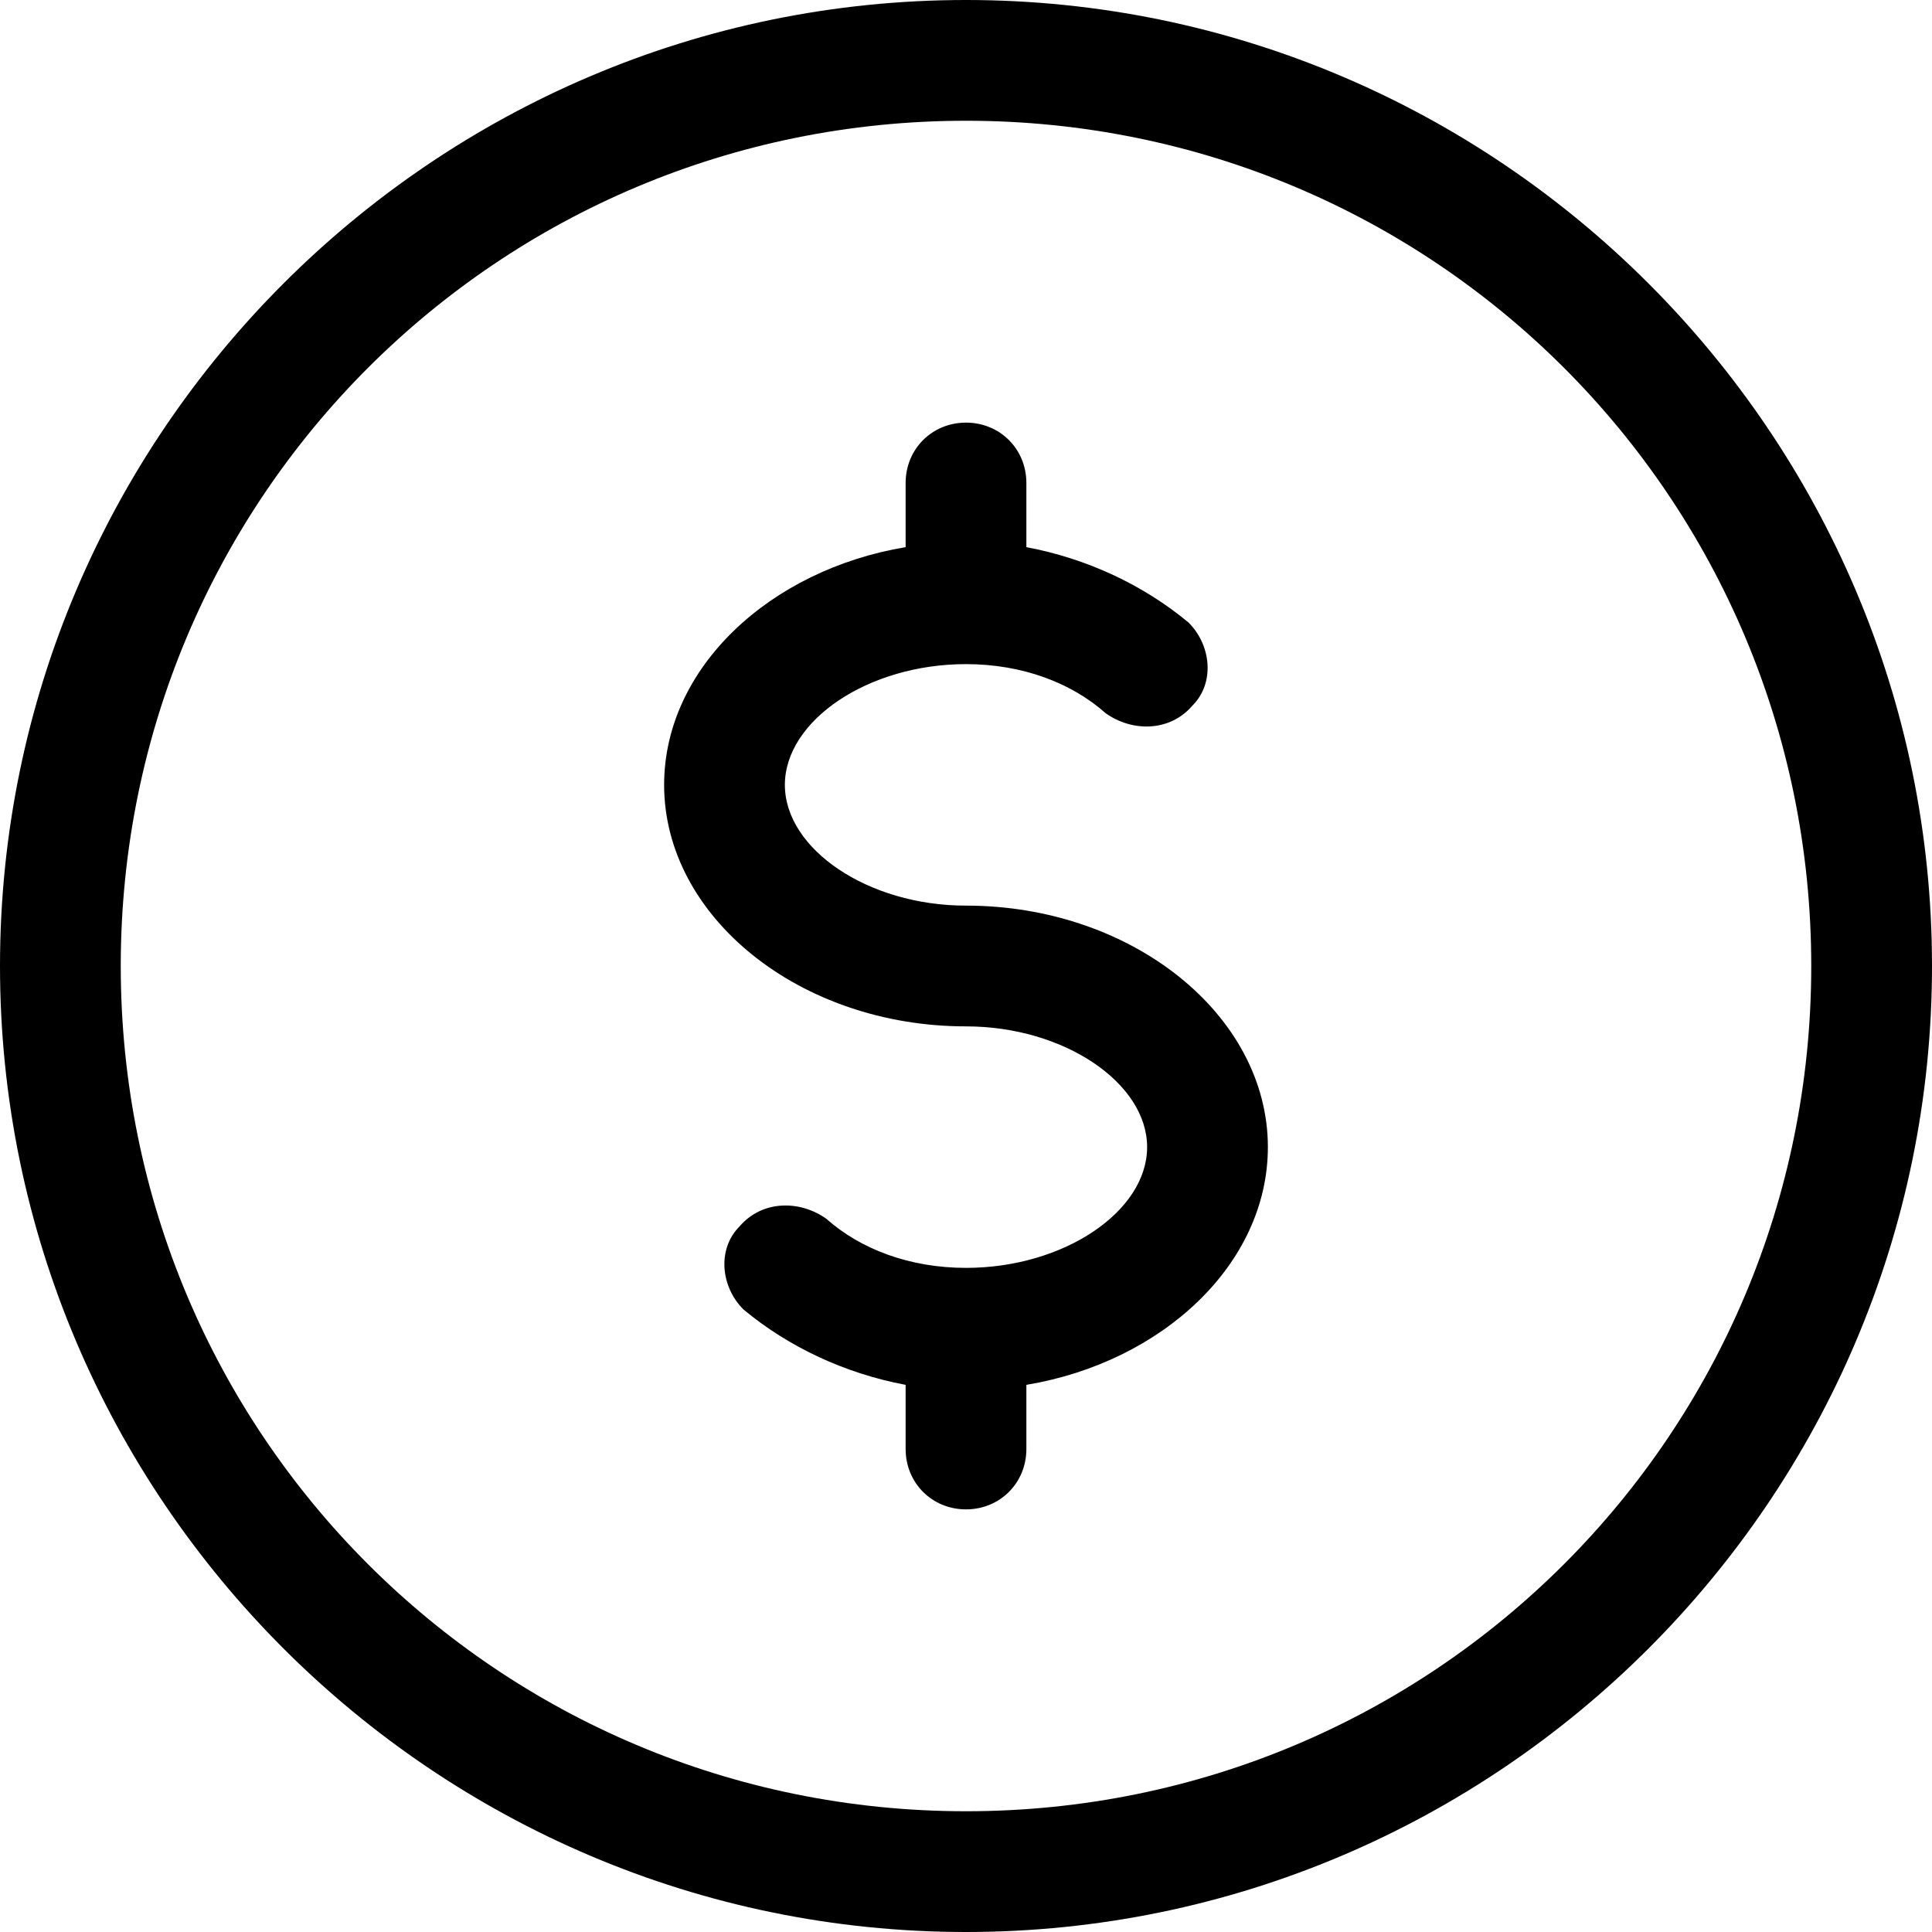
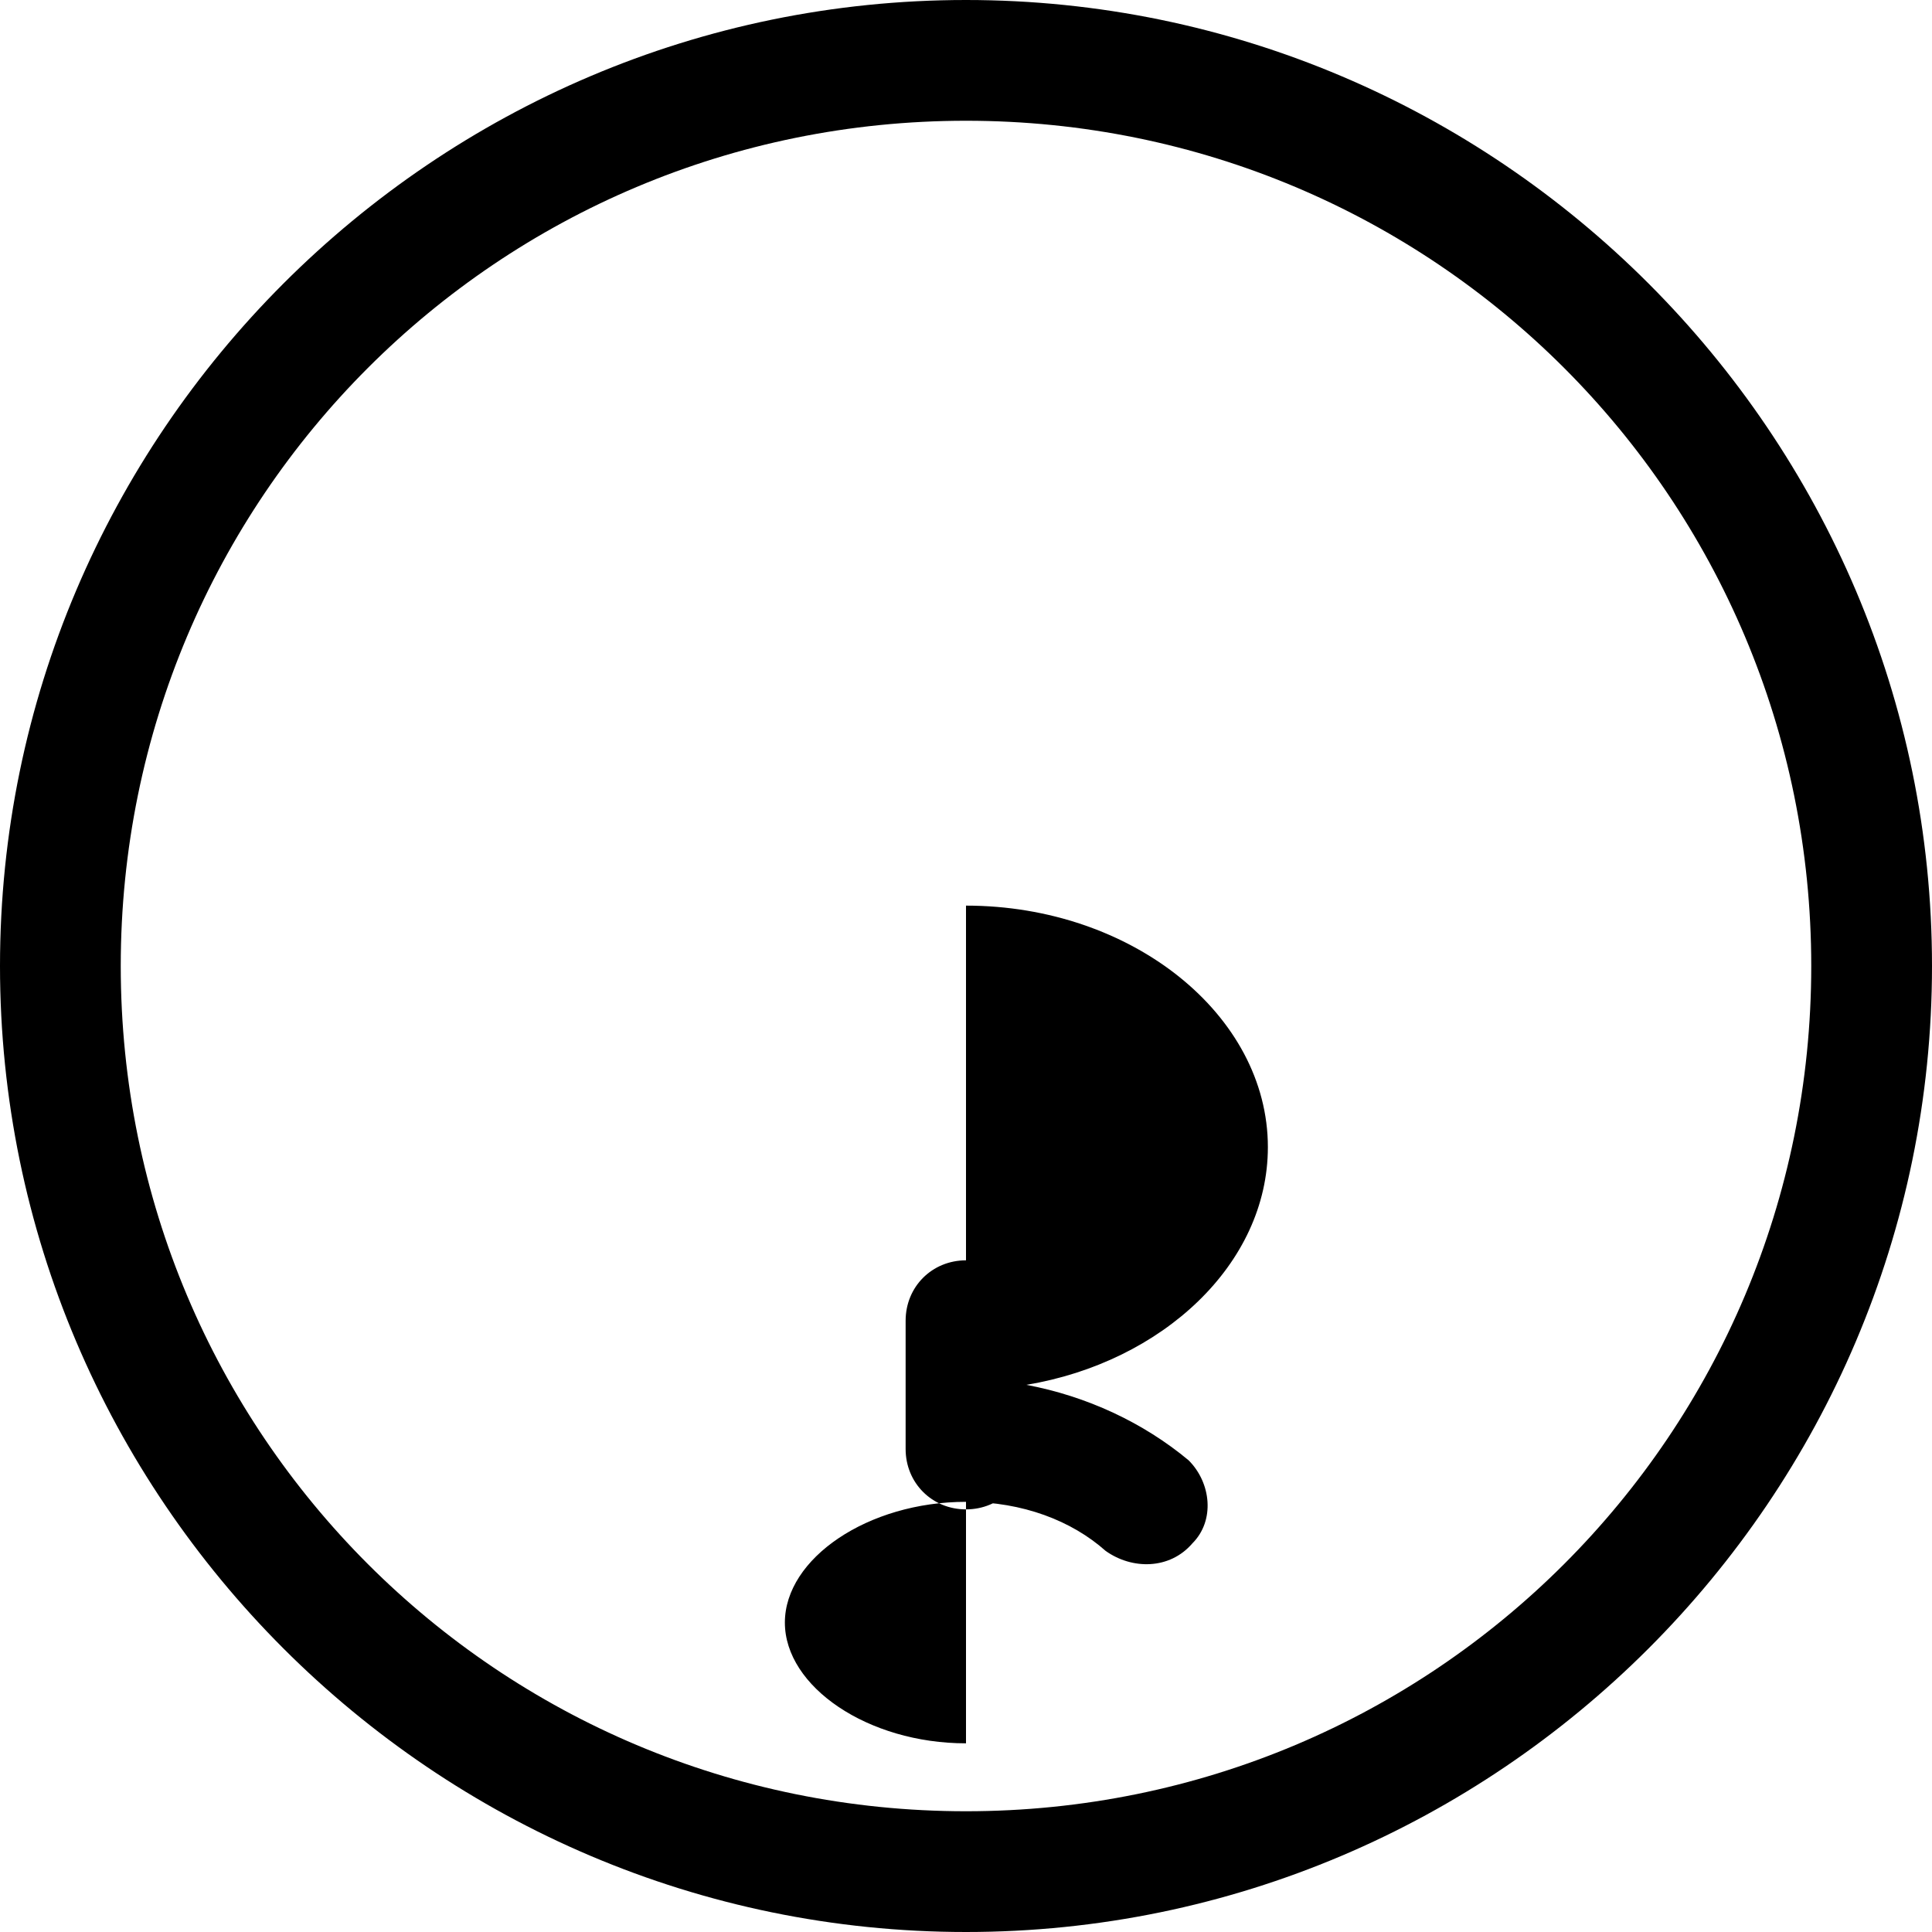
<svg xmlns="http://www.w3.org/2000/svg" width="512" height="512" viewBox="0 0 512 512">
-   <path d="m256 0c141 0 256 115 256 256 0 141-115 256-256 256-141 0-256-115-256-256 0-141 115-256 256-256z m0 480c124 0 224-100 224-224 0-124-100-224-224-224-124 0-224 100-224 224 0 124 100 224 224 224z m0-240c44 0 80 29 80 64 0 31-28 57-64 63l0 17c0 9-7 16-16 16-9 0-16-7-16-16l0-17c-16-3-31-10-43-20-6-6-7-16-1-22 6-7 16-7 23-2 9 8 22 13 37 13 26 0 48-15 48-32 0-17-22-32-48-32-44 0-80-29-80-64 0-31 28-57 64-63l0-17c0-9 7-16 16-16 9 0 16 7 16 16l0 17c16 3 31 10 43 20 6 6 7 16 1 22-6 7-16 7-23 2-9-8-22-13-37-13-26 0-48 15-48 32 0 17 22 32 48 32z" />
+   <path d="m256 0c141 0 256 115 256 256 0 141-115 256-256 256-141 0-256-115-256-256 0-141 115-256 256-256z m0 480c124 0 224-100 224-224 0-124-100-224-224-224-124 0-224 100-224 224 0 124 100 224 224 224z m0-240c44 0 80 29 80 64 0 31-28 57-64 63l0 17c0 9-7 16-16 16-9 0-16-7-16-16l0-17l0-17c0-9 7-16 16-16 9 0 16 7 16 16l0 17c16 3 31 10 43 20 6 6 7 16 1 22-6 7-16 7-23 2-9-8-22-13-37-13-26 0-48 15-48 32 0 17 22 32 48 32z" />
</svg>